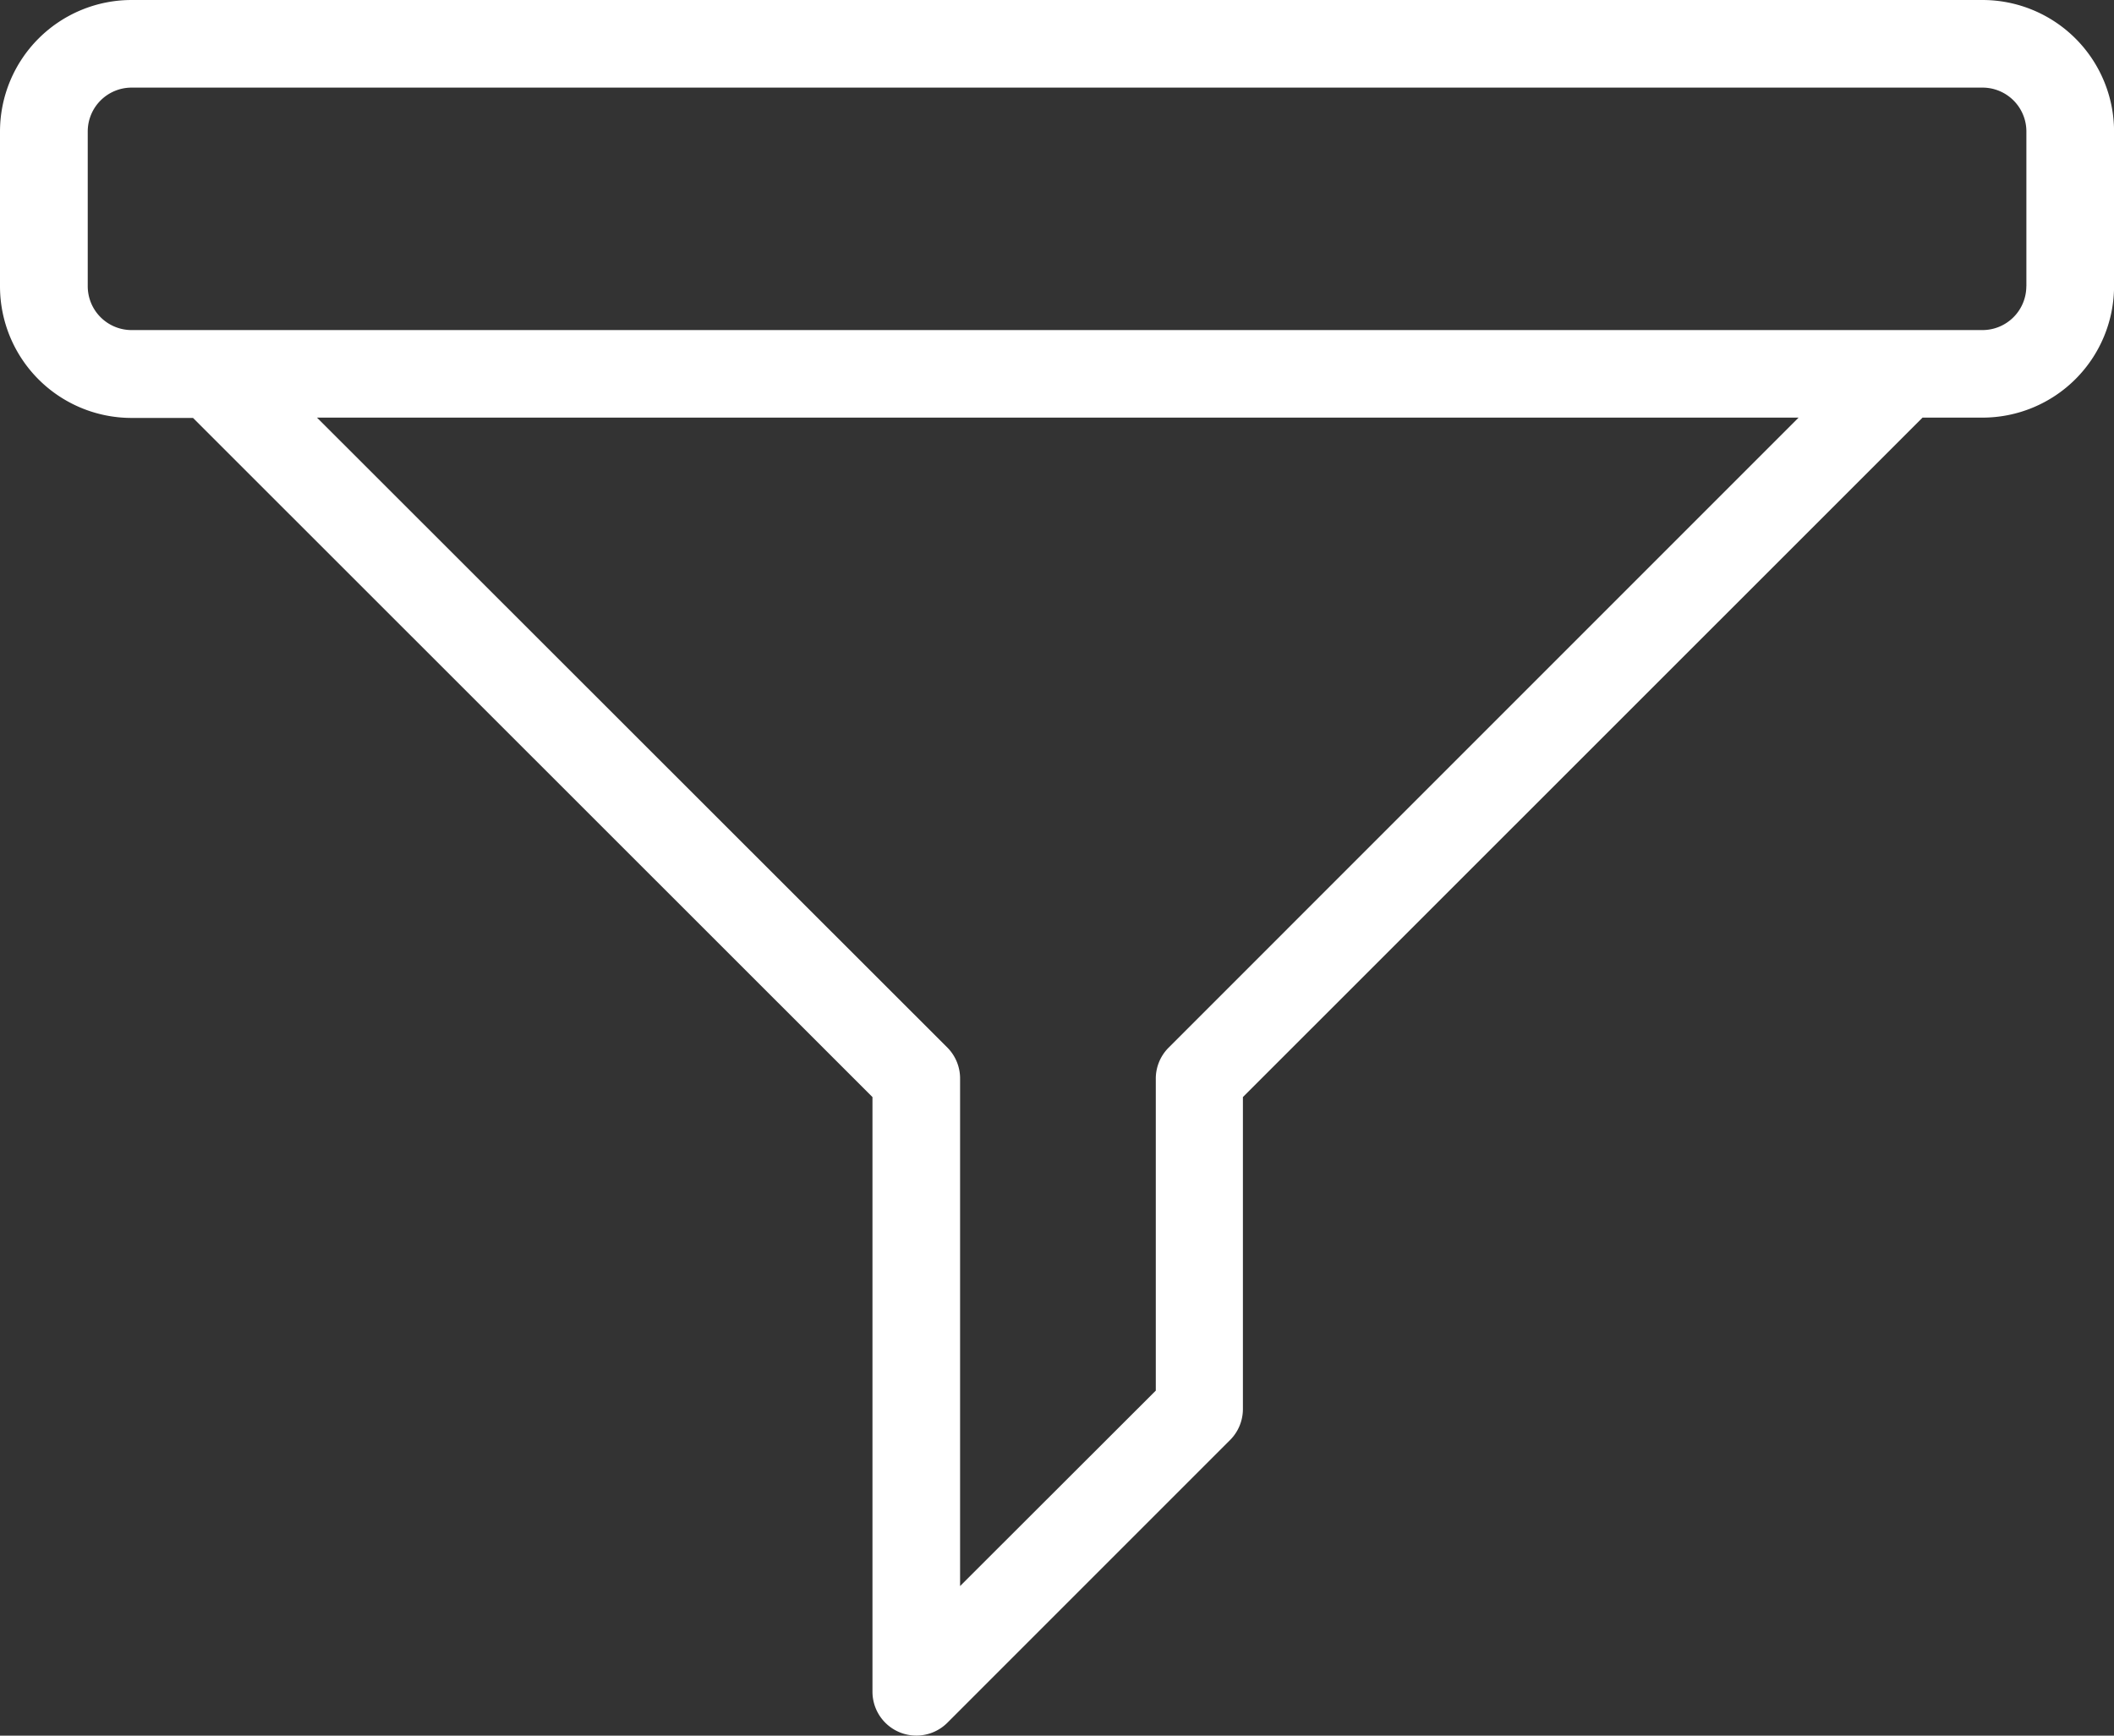
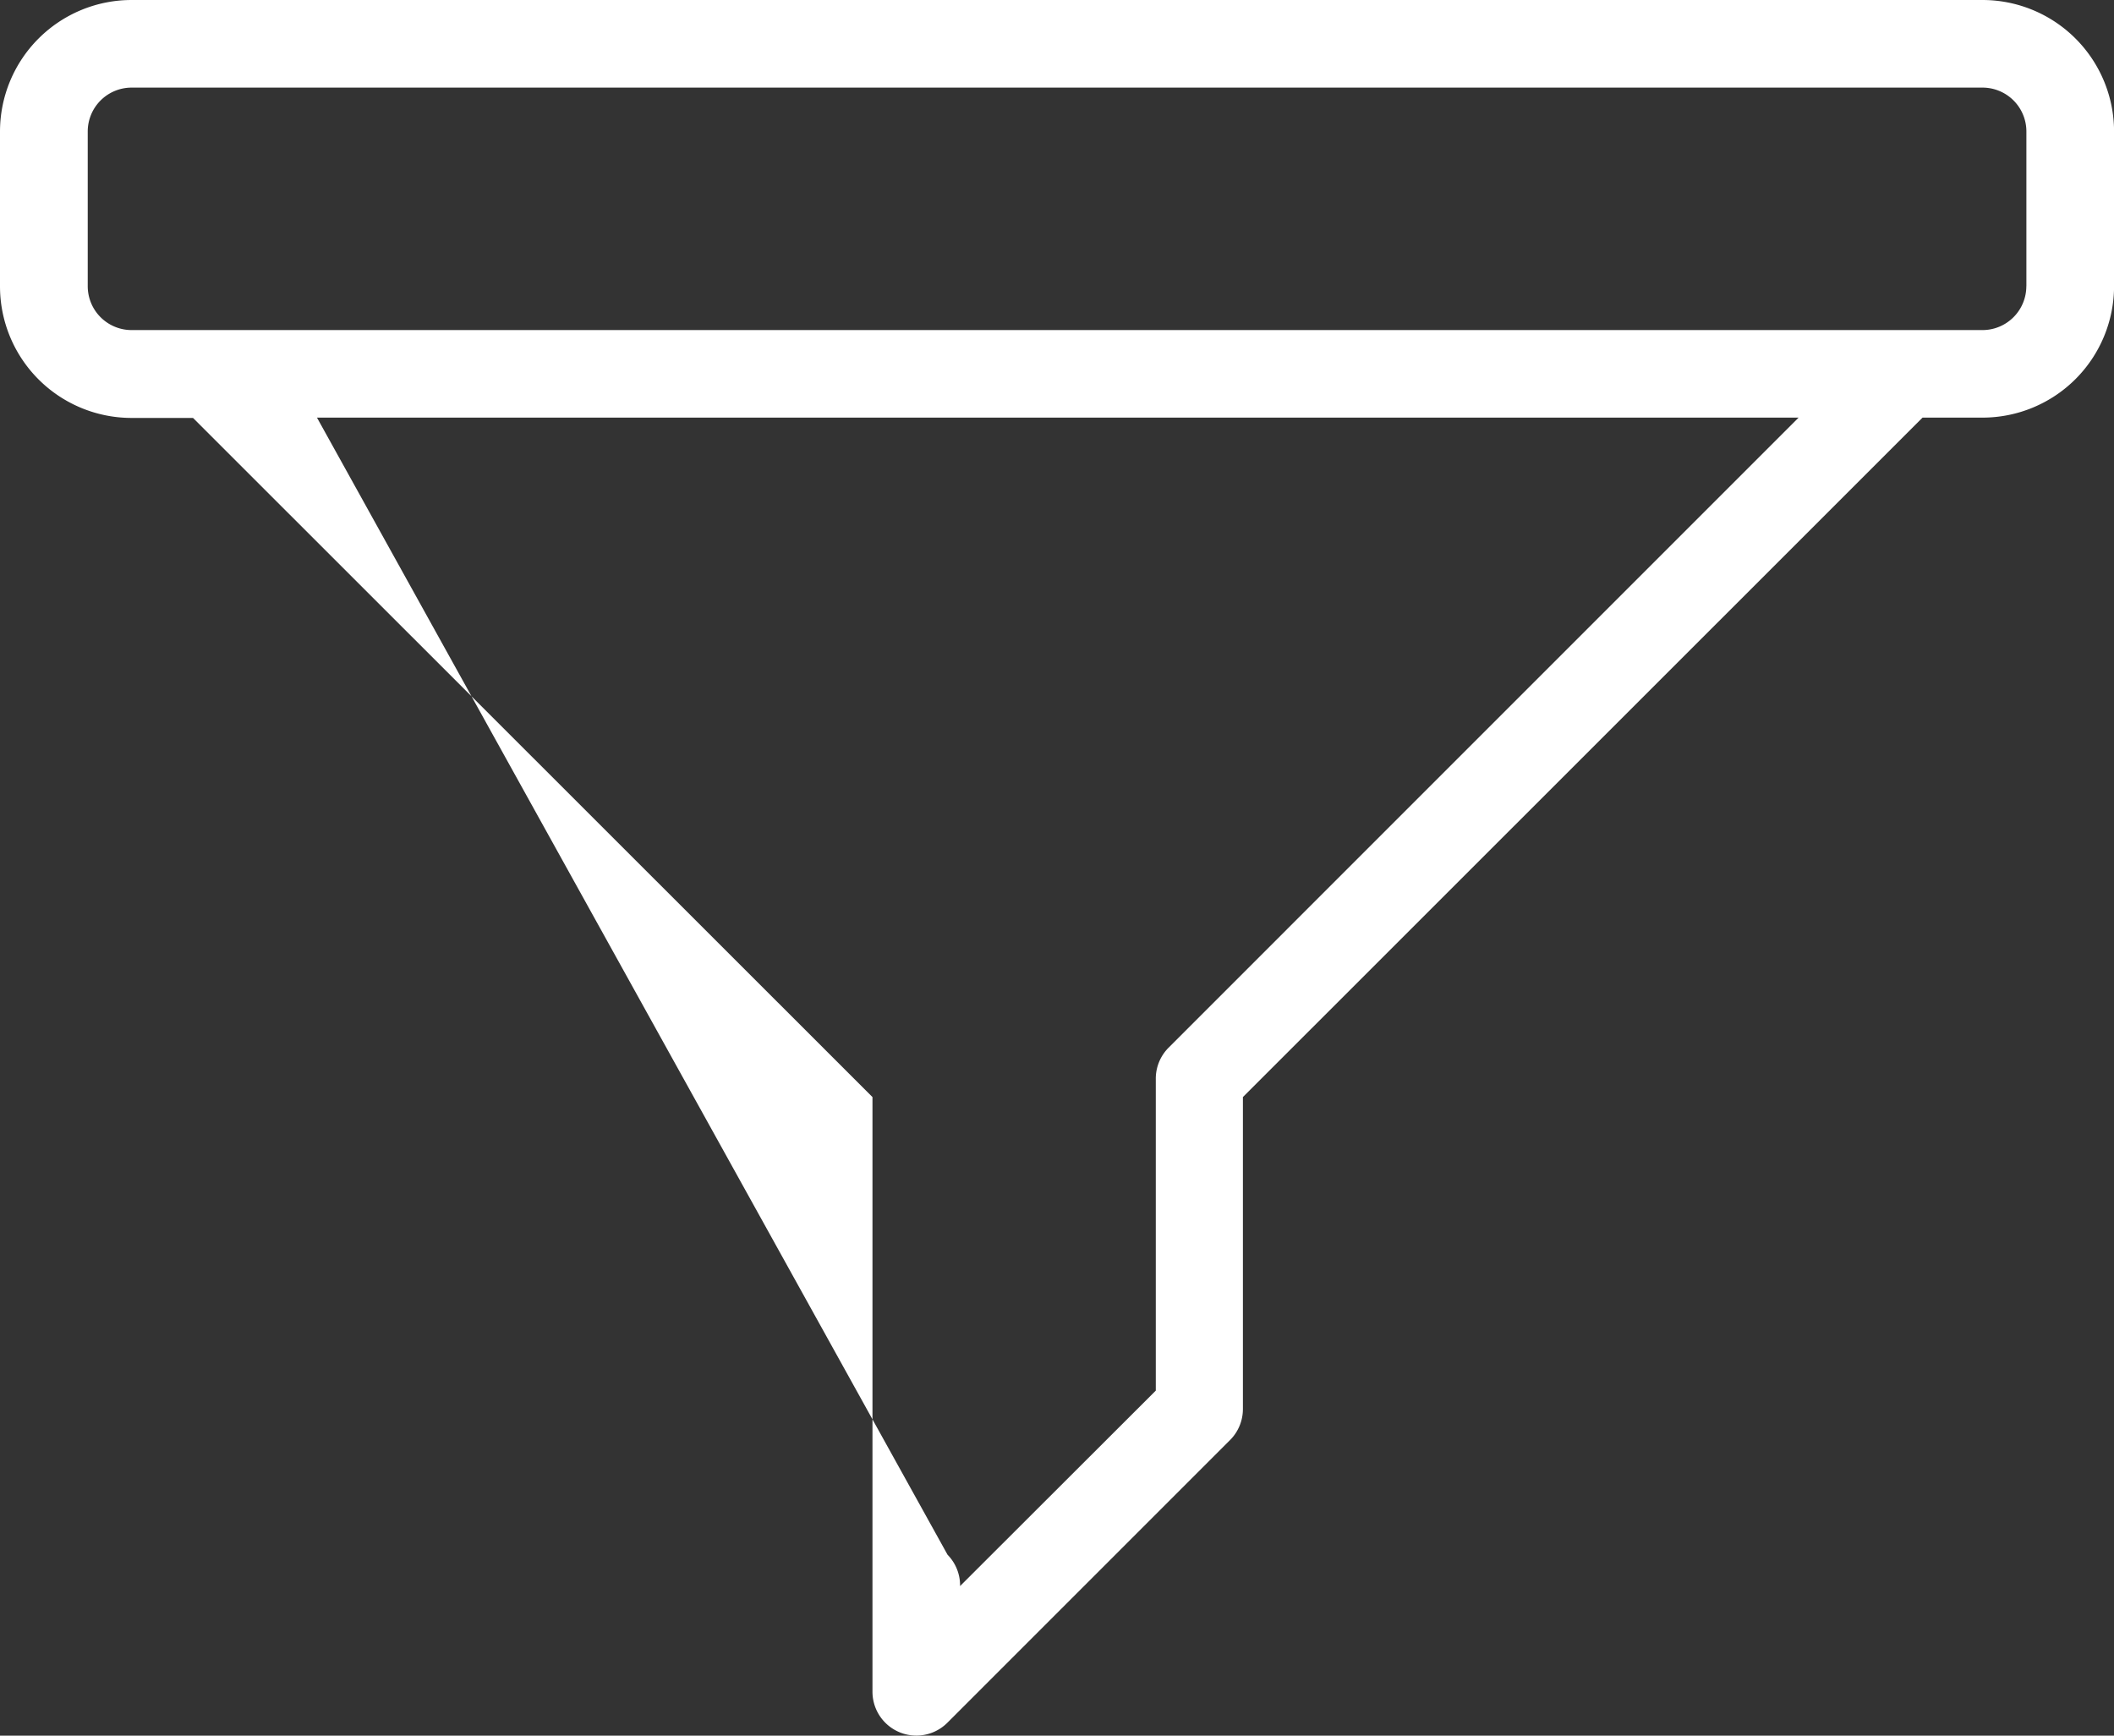
<svg xmlns="http://www.w3.org/2000/svg" width="33.733" height="27.696" viewBox="0 0 33.733 27.696">
  <rect x="0" y="0" width="33.733" height="27.696" fill="#333333" stroke="none" />
  <defs>
    <style>.a{fill:#fff;}</style>
  </defs>
  <g transform="translate(0 -45.81)">
    <g transform="translate(0 45.81)">
-       <path class="a" d="M31.635,45.81H2.1a2.1,2.1,0,0,0-2.1,2.1v2.469a2.1,2.1,0,0,0,2.1,2.1H3.08L13.922,63.316v9.491a.7.7,0,0,0,1.194.494l4.517-4.517a.7.7,0,0,0,.2-.494V63.316L30.678,52.474h.956a2.1,2.1,0,0,0,2.1-2.1V47.908A2.1,2.1,0,0,0,31.635,45.81ZM18.643,62.532a.7.7,0,0,0-.2.5V68L15.32,71.119v-8.09a.7.7,0,0,0-.2-.5L5.058,52.474H28.7ZM32.334,50.377a.7.7,0,0,1-.7.7H2.1a.7.7,0,0,1-.7-.7V47.908a.7.7,0,0,1,.7-.7H31.635a.7.7,0,0,1,.7.7v2.469Z" transform="translate(0 -45.81)" />
+       <path class="a" d="M31.635,45.81H2.1a2.1,2.1,0,0,0-2.1,2.1v2.469a2.1,2.1,0,0,0,2.1,2.1H3.08L13.922,63.316v9.491a.7.7,0,0,0,1.194.494l4.517-4.517a.7.7,0,0,0,.2-.494V63.316L30.678,52.474h.956a2.1,2.1,0,0,0,2.1-2.1V47.908A2.1,2.1,0,0,0,31.635,45.81ZM18.643,62.532a.7.7,0,0,0-.2.5V68L15.32,71.119a.7.7,0,0,0-.2-.5L5.058,52.474H28.7ZM32.334,50.377a.7.7,0,0,1-.7.7H2.1a.7.7,0,0,1-.7-.7V47.908a.7.7,0,0,1,.7-.7H31.635a.7.7,0,0,1,.7.7v2.469Z" transform="translate(0 -45.81)" />
    </g>
  </g>
</svg>